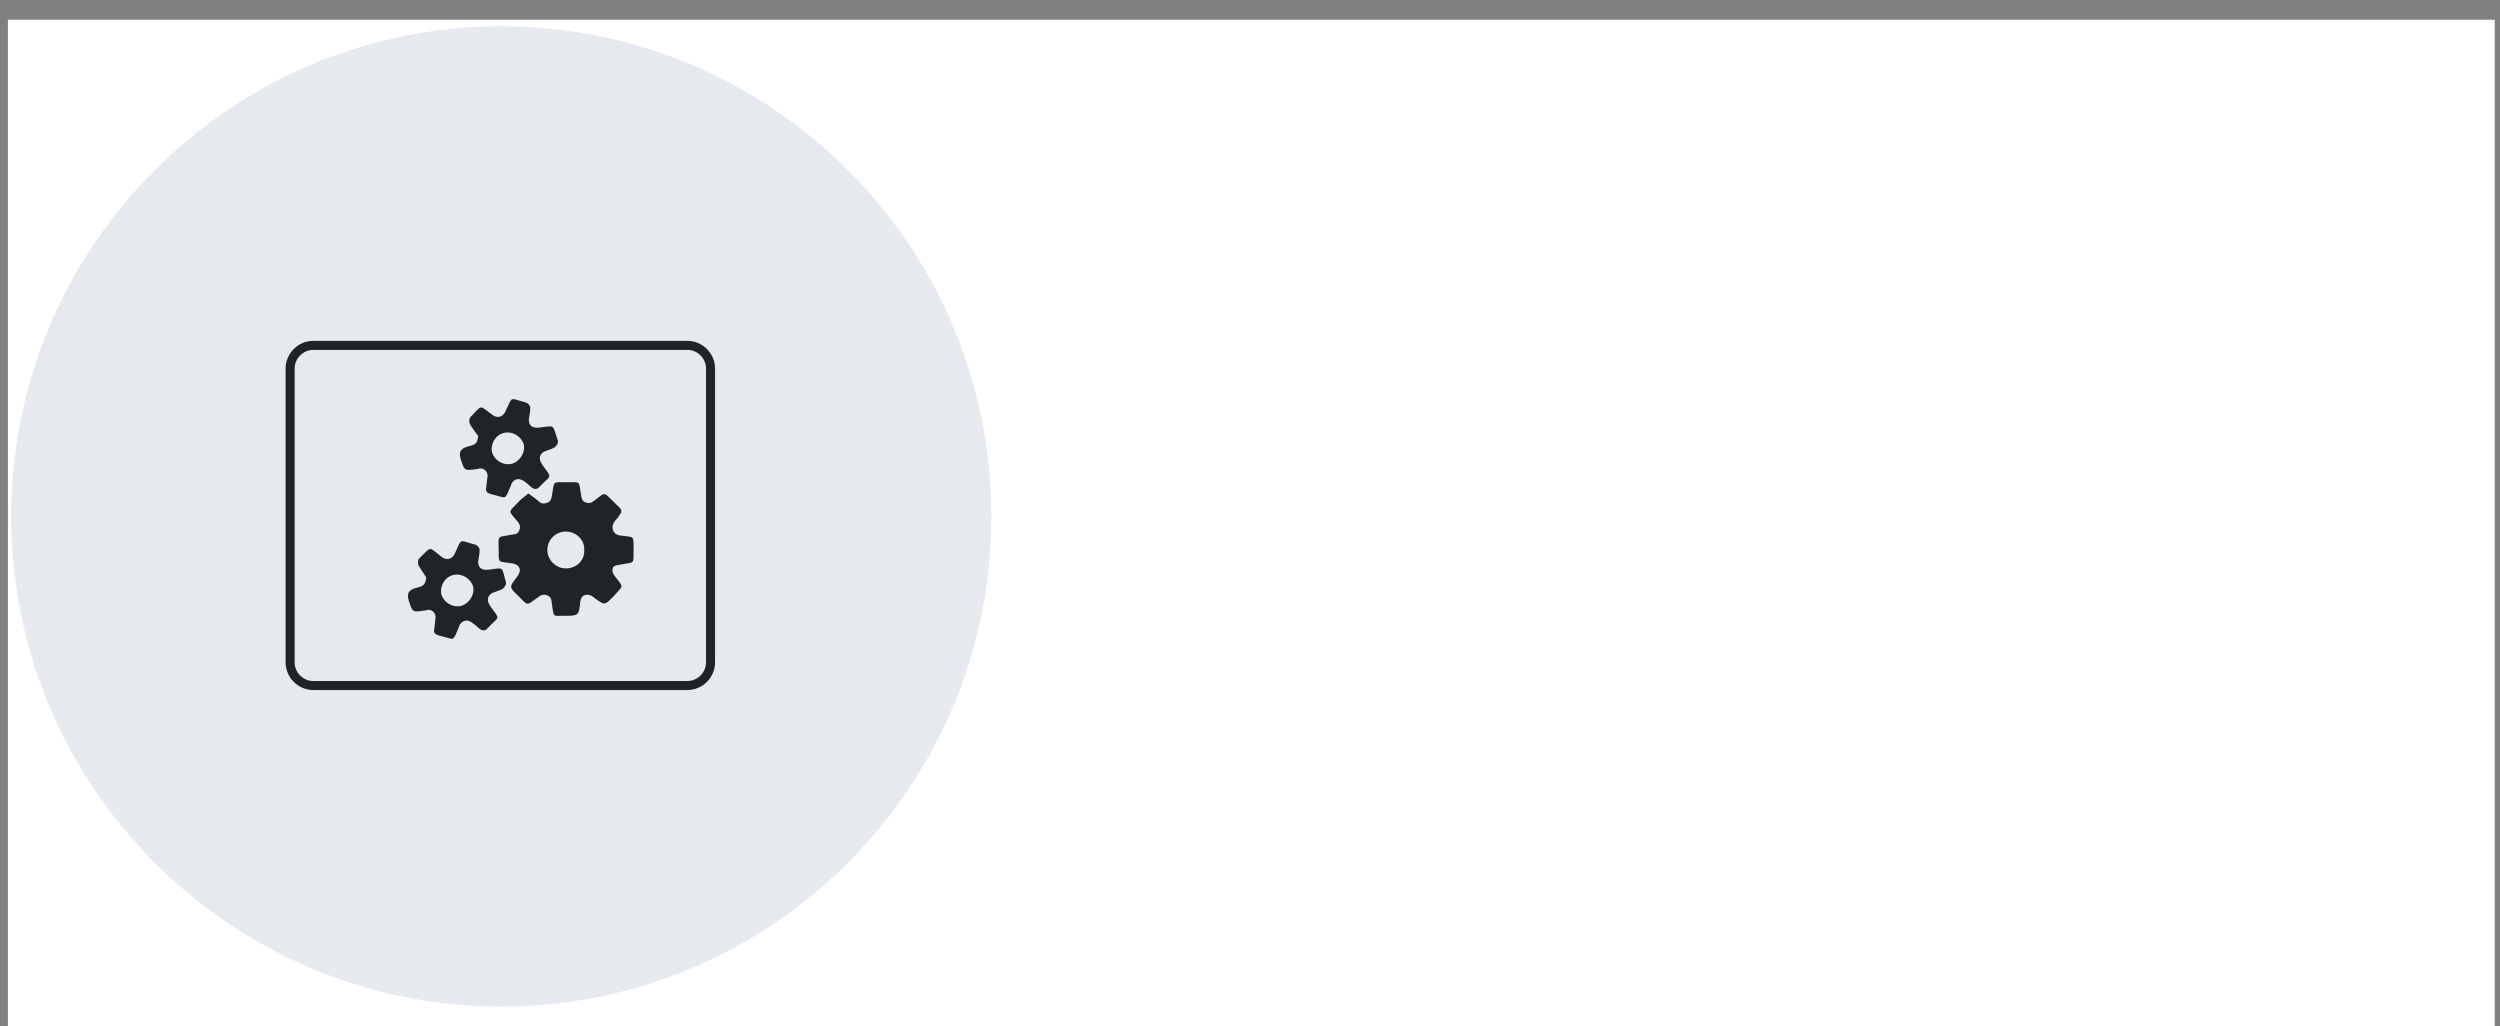
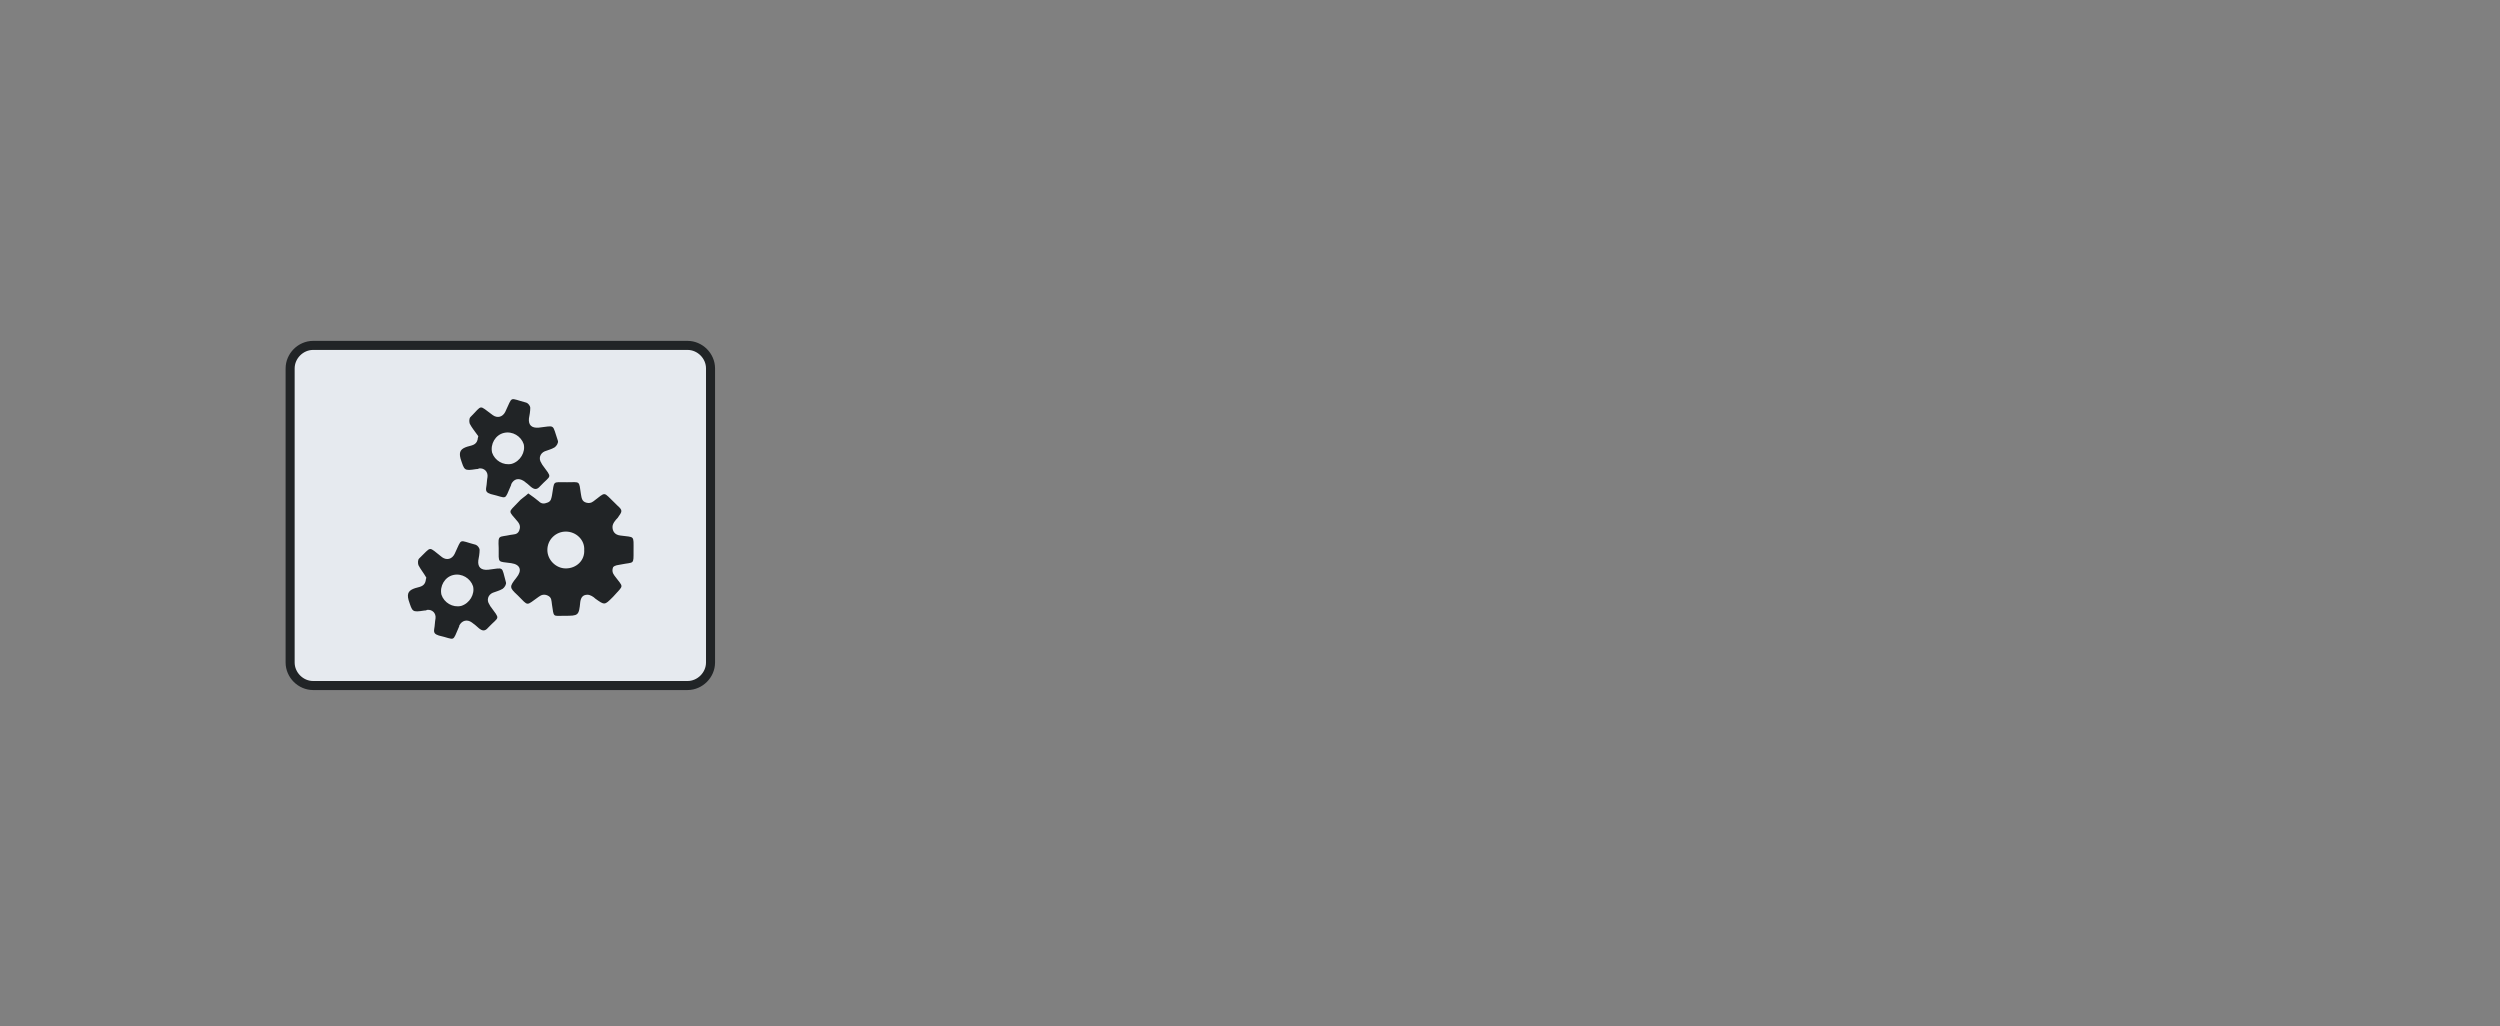
<svg xmlns="http://www.w3.org/2000/svg" xmlns:xlink="http://www.w3.org/1999/xlink" version="1.1" id="Layer_1" x="0px" y="0px" viewBox="0 0 380 156" style="enable-background:new 0 0 380 156;" xml:space="preserve">
  <rect x="0" y="0" width="380" height="156" fill="#808080" stroke="none" />
  <style type="text/css">
	.st0{fill:#FFFFFF;}
	.st1{clip-path:url(#SVGID_2_);fill:#E6EAEF;}
	
		.st2{clip-path:url(#SVGID_2_);fill:none;stroke:#212426;stroke-width:2;stroke-linecap:round;stroke-linejoin:round;stroke-miterlimit:10;}
	.st3{clip-path:url(#SVGID_2_);fill:#212426;}
	.st4{clip-path:url(#SVGID_4_);fill:#E6EAEF;}
	.st5{clip-path:url(#SVGID_4_);fill:none;stroke:#212426;stroke-width:1.375;stroke-miterlimit:10;}
	.st6{clip-path:url(#SVGID_4_);fill:#212426;}
	.st7{clip-path:url(#SVGID_6_);fill:#E6EAEF;}
	.st8{clip-path:url(#SVGID_6_);fill:#212426;}
	.st9{clip-path:url(#SVGID_6_);fill:none;stroke:#212426;stroke-width:1.319;stroke-miterlimit:10;}
	.st10{clip-path:url(#SVGID_8_);fill:#E5E9EE;}
	.st11{fill:none;stroke:#212426;stroke-width:1.264;stroke-miterlimit:10;}
	.st12{fill:#1D1D1B;}
	.st13{clip-path:url(#SVGID_10_);fill:#E6EAEF;}
	.st14{clip-path:url(#SVGID_10_);fill:none;stroke:#212426;stroke-width:1.27;stroke-miterlimit:10;}
	.st15{clip-path:url(#SVGID_10_);fill:#212426;}
	.st16{fill:none;stroke:#FFFFFF;stroke-width:0.635;stroke-linecap:round;stroke-miterlimit:10;}
</style>
-   <rect x="1.2" y="3" class="st0" width="378" height="161" />
  <g>
    <defs>
      <rect id="SVGID_3_" x="1.4" y="3.7" width="149.3" height="149.3" />
    </defs>
    <clipPath id="SVGID_2_">
      <use xlink:href="#SVGID_3_" style="overflow:visible;" />
    </clipPath>
-     <path class="st1" d="M76.2,153c41.1,0,74.5-33.4,74.5-74.5C150.7,37.4,117.3,4,76.2,4C35.1,4,1.7,37.4,1.7,78.5   C1.7,119.6,35.1,153,76.2,153" />
    <path class="st1" d="M108,100.7c0,1.9-1.6,3.5-3.5,3.5H47.6c-1.9,0-3.5-1.6-3.5-3.5V56c0-1.9,1.6-3.5,3.5-3.5h56.9   c1.9,0,3.5,1.6,3.5,3.5V100.7z" />
    <path style="clip-path:url(#SVGID_2_);fill:none;stroke:#212426;stroke-width:1.375;stroke-miterlimit:10;" d="M108,100.7   c0,1.9-1.6,3.5-3.5,3.5H47.6c-1.9,0-3.5-1.6-3.5-3.5V56c0-1.9,1.6-3.5,3.5-3.5h56.9c1.9,0,3.5,1.6,3.5,3.5V100.7z" />
    <path class="st3" d="M86,86.4c-1.5,0-2.8-1.3-2.8-2.8c0-1.6,1.3-2.8,2.8-2.8c1.6,0,2.9,1.3,2.8,2.8C88.9,85.2,87.6,86.4,86,86.4    M94.4,85.8c2-0.4,1.9,0.1,1.9-2.1c0-2.4,0.2-2-2-2.3c-0.9-0.1-1.2-0.7-1.2-1.3c0-0.5,0.4-1,0.8-1.4c0.7-1,0.8-1.1-0.1-1.9   c-0.1-0.1-0.2-0.2-0.3-0.3c-1.9-1.8-1.3-1.8-3.3-0.3c-0.4,0.3-0.7,0.3-1.1,0.2c-0.7-0.2-0.7-0.8-0.8-1.3c-0.3-2.1-0.1-1.8-2.1-1.8   c-2.3,0-1.9-0.3-2.3,2c-0.1,0.4-0.1,0.9-0.7,1.1c-0.5,0.2-0.9,0.2-1.3-0.2c-0.5-0.4-1-0.8-1.6-1.2c-0.5,0.5-1.1,0.8-1.5,1.3   c-1.6,1.7-1.6,1.2-0.1,3c0.4,0.5,0.4,0.9,0.2,1.4c-0.3,0.6-0.8,0.5-1.3,0.6c-1.8,0.4-1.9-0.1-1.8,2c0,2.4-0.2,2,1.9,2.3   c1.4,0.2,1.7,1.1,0.8,2.2c-1.1,1.4-1.1,1.5,0.2,2.7c1.7,1.7,1.2,1.6,3.2,0.2c0.4-0.3,0.8-0.4,1.3-0.2c0.7,0.3,0.6,0.8,0.7,1.4   c0.3,2,0.1,1.7,1.9,1.7c2.1,0,2.2,0,2.4-2.1c0.1-0.7,0.4-1.1,1.1-1.1c0.4,0,0.9,0.3,1.2,0.6c1.4,1,1.4,1,2.6-0.2   c0,0,0.1-0.1,0.1-0.1c1.7-1.9,1.6-1.3,0.2-3.2c-0.3-0.4-0.4-0.8-0.2-1.3C93.5,85.9,93.9,85.9,94.4,85.8" />
    <path class="st3" d="M77.8,70.5c-1.3,0.3-2.6-0.5-3-1.7c-0.3-1.3,0.5-2.7,1.8-3c1.3-0.3,2.6,0.5,3,1.7   C79.9,68.7,79.1,70.1,77.8,70.5 M81.9,65C81.9,65,81.8,65,81.9,65c-1.1,0.1-1.6-0.4-1.5-1.4c0.1-0.5,0.2-1.1,0.2-1.6   c0-0.3-0.3-0.7-0.6-0.8c-2.7-0.7-2-1.1-3.2,1.4c-0.4,0.8-1.2,1-1.9,0.5c-2.2-1.6-1.5-1.6-3.4,0.3c-0.2,0.2-0.2,0.7-0.1,1   c0.3,0.6,0.8,1.2,1.3,1.9c0,0.1-0.1,0.3-0.1,0.5c-0.2,0.9-1,0.9-1.6,1.1c-0.9,0.3-1.3,0.7-1,1.8c0.6,1.8,0.5,1.9,2.4,1.6   c0.1,0,0.3,0,0.4-0.1c0.8-0.1,1.4,0.5,1.3,1.3c-0.1,0.5-0.1,1.1-0.2,1.6c-0.1,0.6,0.1,0.8,0.7,1c2.6,0.6,2,1.1,3.1-1.4   c0,0,0-0.1,0-0.1c0.4-0.8,1.1-1,1.9-0.5c0.4,0.3,0.8,0.6,1.1,0.9c0.5,0.4,0.9,0.5,1.4-0.1c1.7-1.8,1.9-1.1,0.3-3.3   c0-0.1-0.1-0.1-0.1-0.2c-0.5-0.7-0.2-1.5,0.5-1.8c0.5-0.2,1-0.3,1.5-0.6c0.3-0.2,0.6-0.7,0.5-1C83.9,64.4,84.5,64.7,81.9,65" />
    <path class="st3" d="M70.1,92.1c-1.3,0.3-2.6-0.5-3-1.7c-0.3-1.3,0.5-2.7,1.8-3c1.3-0.3,2.6,0.5,3,1.7   C72.2,90.3,71.4,91.7,70.1,92.1 M74.2,86.6C74.1,86.6,74.1,86.6,74.2,86.6c-1.1,0.1-1.6-0.4-1.5-1.4c0.1-0.5,0.2-1.1,0.2-1.6   c0-0.3-0.3-0.7-0.6-0.8c-2.7-0.7-2-1.1-3.2,1.4c-0.4,0.8-1.2,1-1.9,0.5C65,83,65.7,83,63.7,84.9c-0.2,0.2-0.2,0.7-0.1,1   c0.3,0.6,0.8,1.2,1.2,1.9c0,0.1-0.1,0.3-0.1,0.5c-0.2,0.9-1,0.9-1.6,1.1c-0.9,0.3-1.3,0.7-1,1.8c0.6,1.8,0.5,1.9,2.4,1.6   c0.1,0,0.3,0,0.4-0.1c0.8-0.1,1.4,0.5,1.3,1.3c-0.1,0.5-0.1,1.1-0.2,1.6c-0.1,0.6,0.1,0.8,0.7,1c2.6,0.6,2,1.1,3.1-1.4   c0,0,0-0.1,0-0.1c0.4-0.8,1.2-1,1.9-0.5c0.4,0.3,0.8,0.6,1.1,0.9c0.5,0.4,0.9,0.5,1.4-0.1c1.7-1.8,1.9-1.1,0.3-3.3   c0-0.1-0.1-0.1-0.1-0.2c-0.5-0.7-0.2-1.5,0.5-1.8c0.5-0.2,1-0.3,1.5-0.6c0.3-0.2,0.6-0.7,0.5-1C76.2,86,76.7,86.3,74.2,86.6" />
  </g>
</svg>